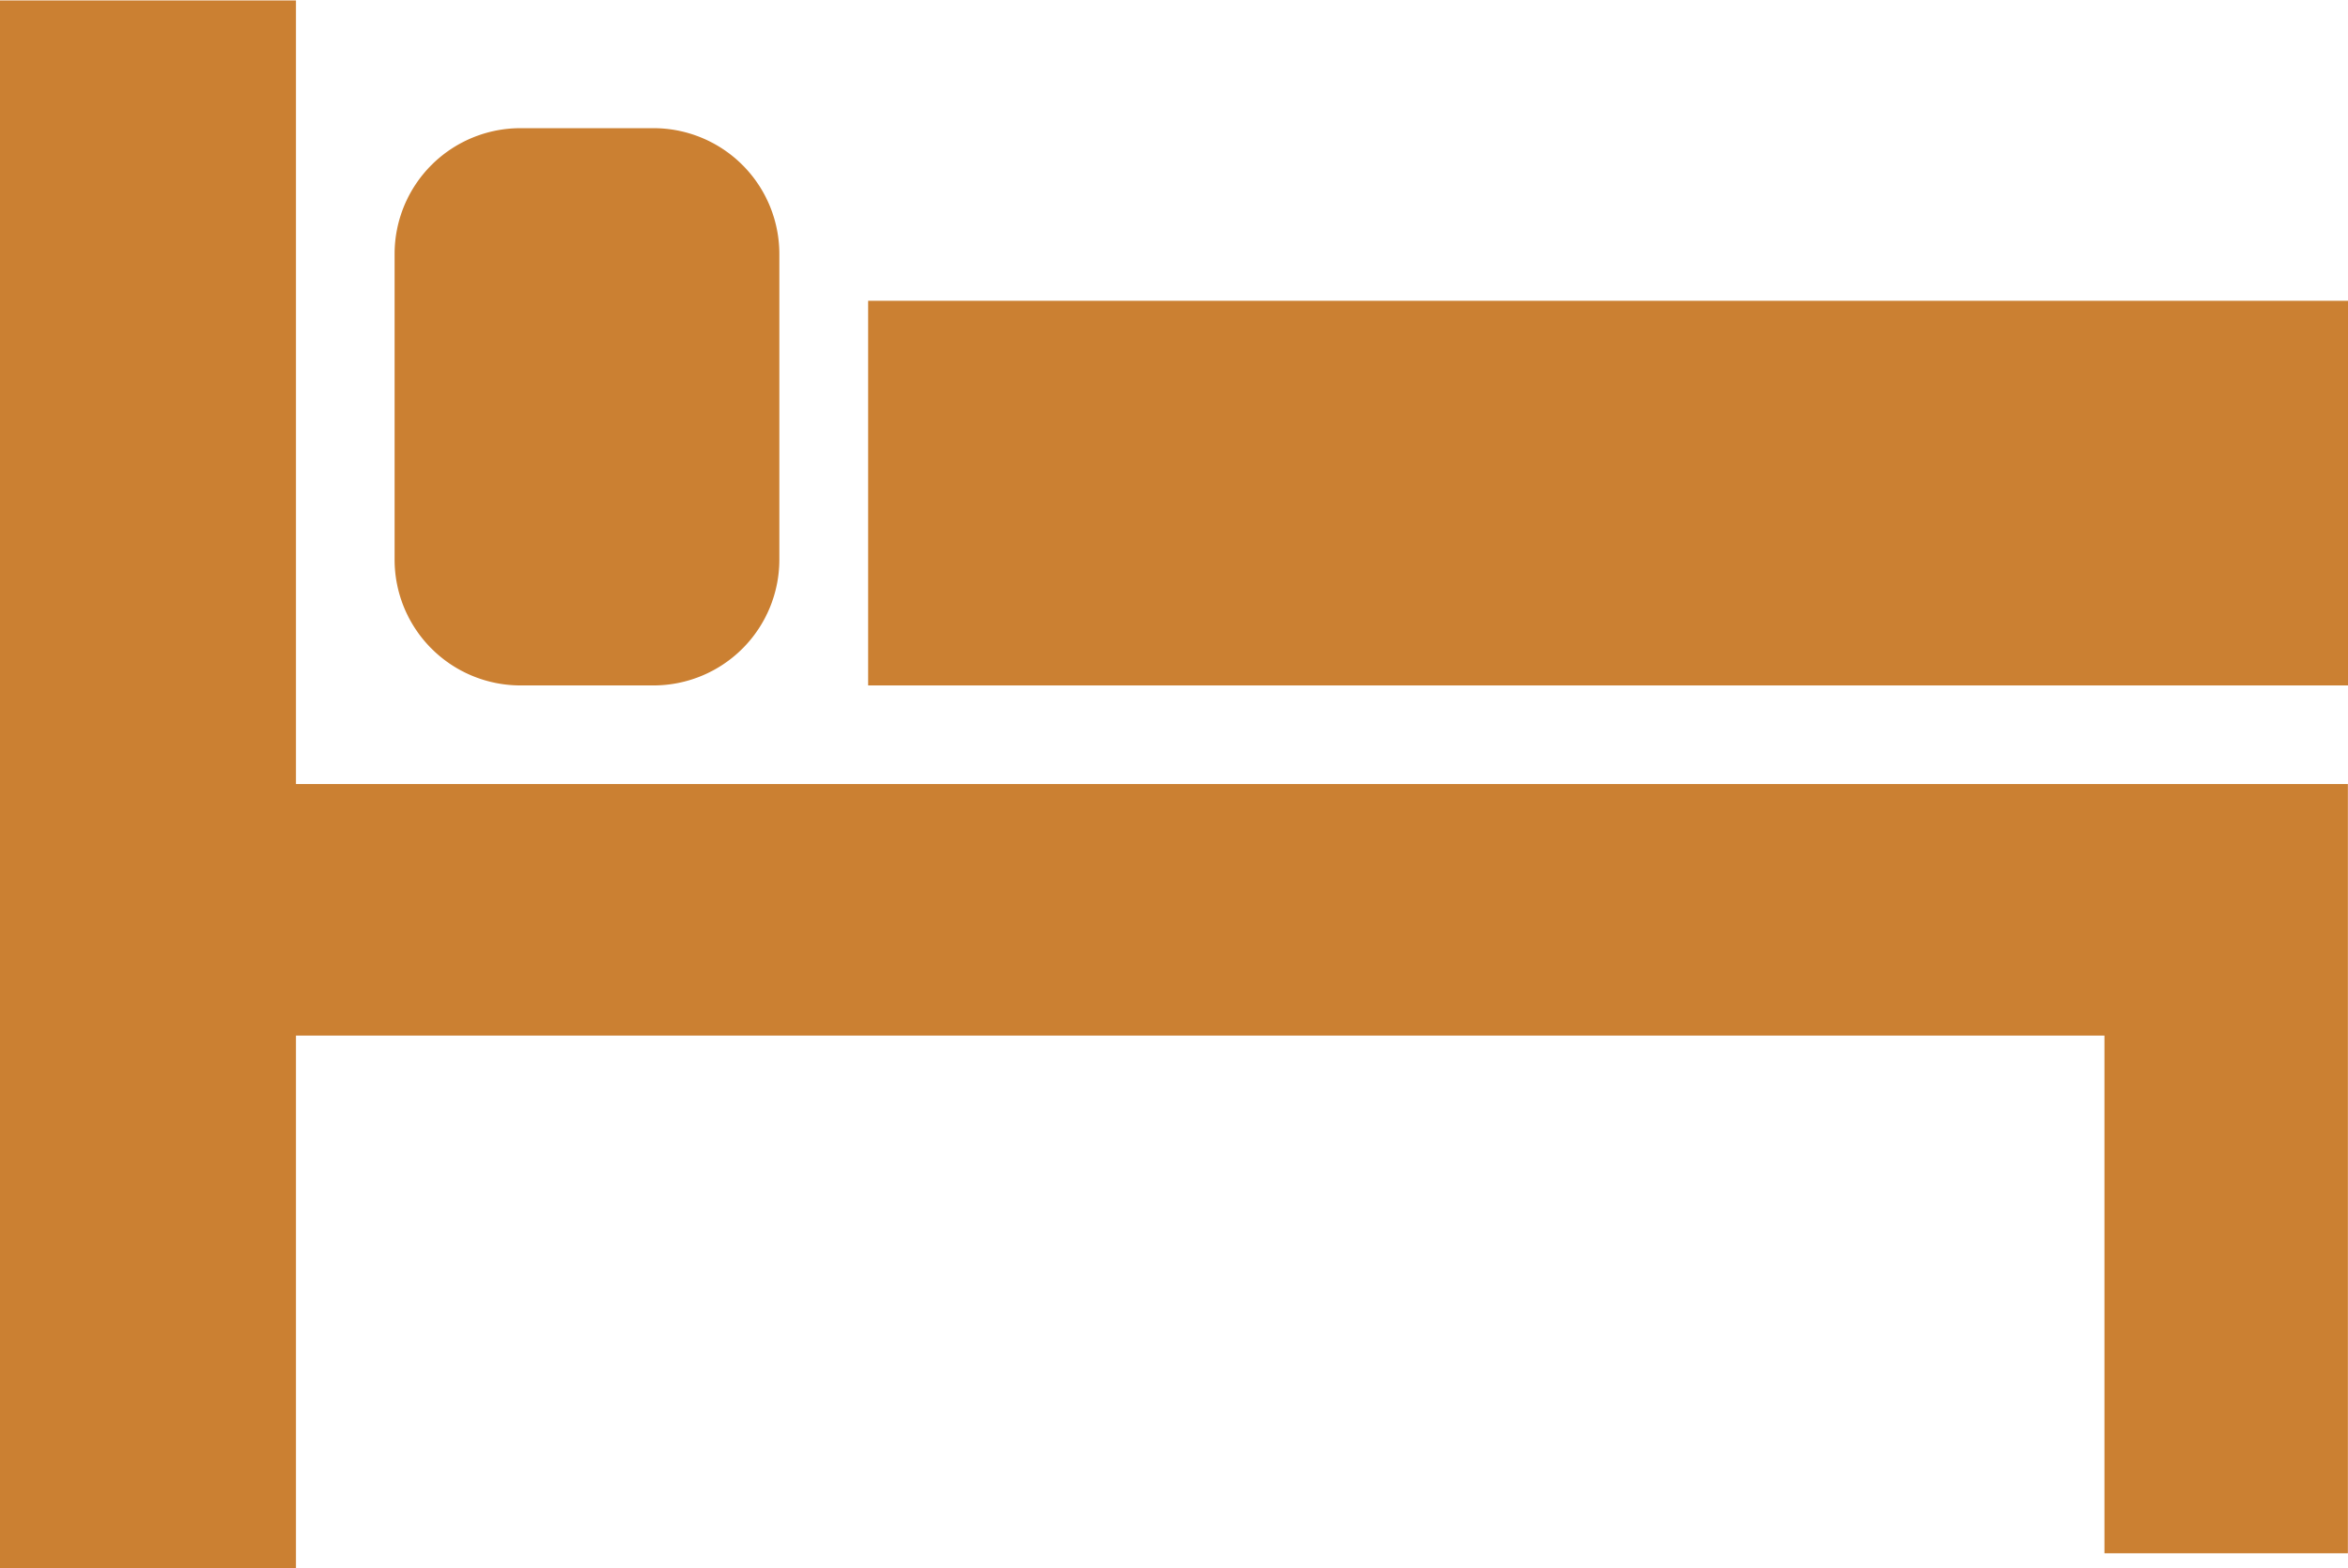
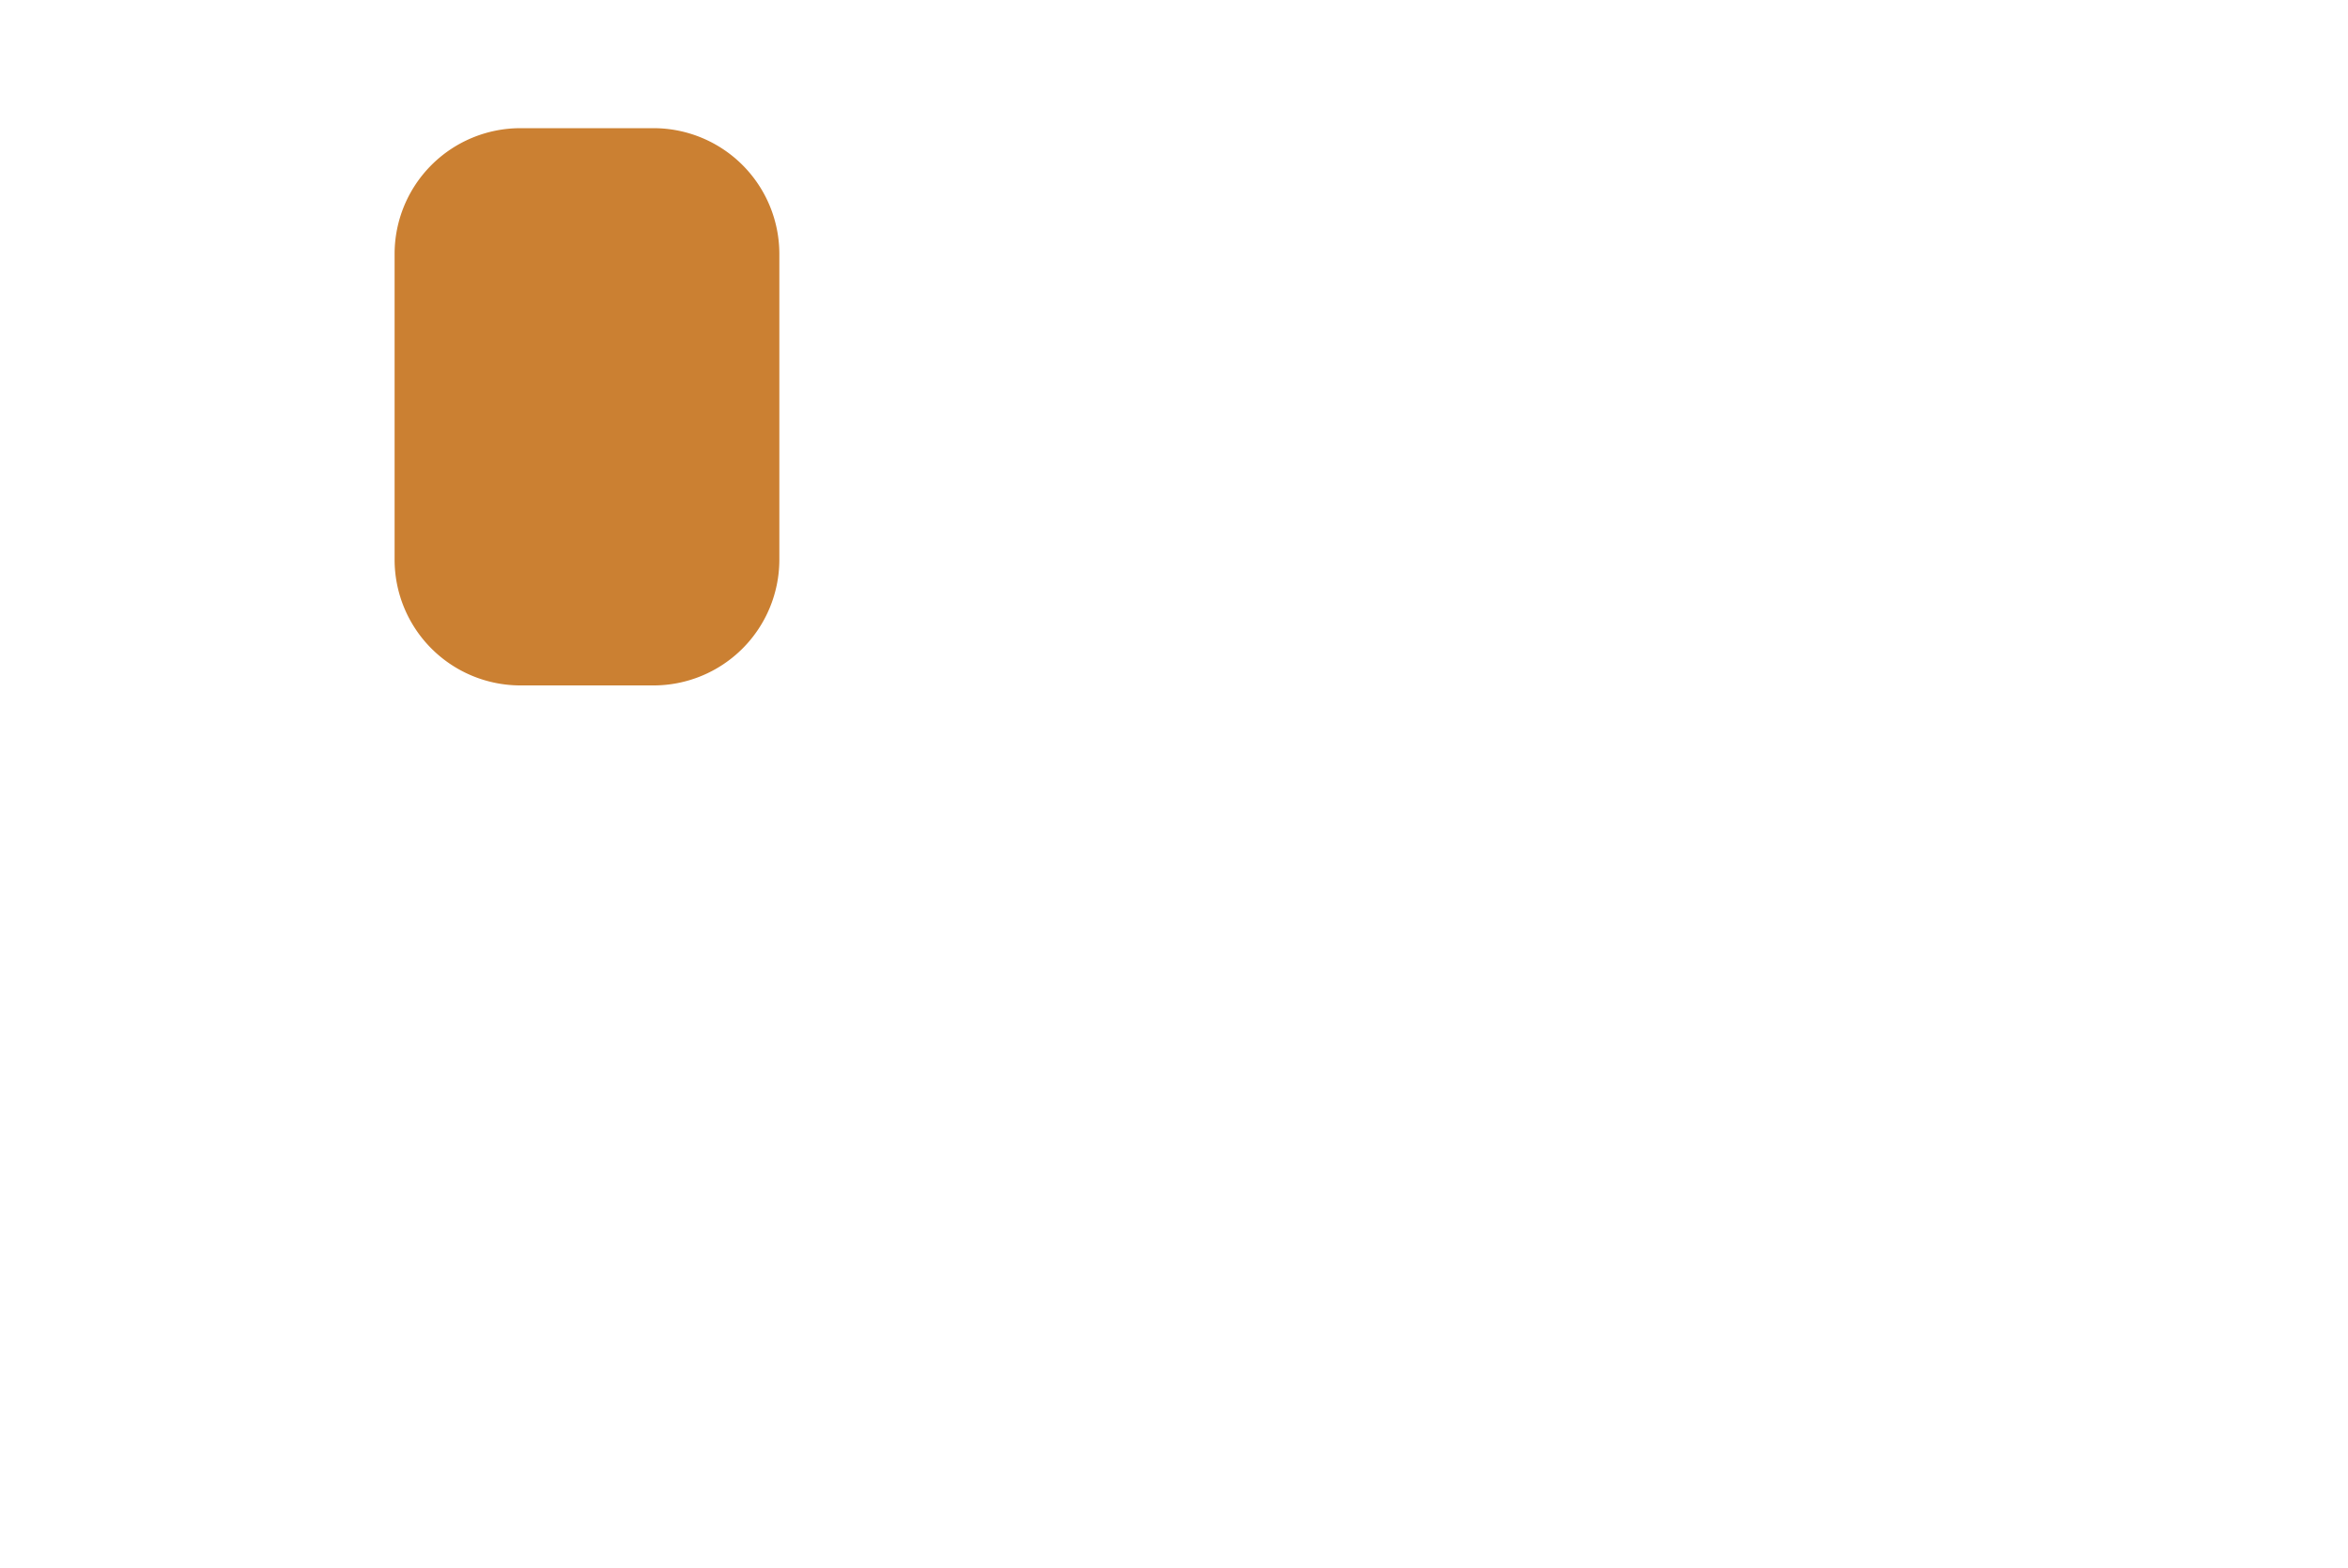
<svg xmlns="http://www.w3.org/2000/svg" width="20.969" height="14.008" viewBox="0 0 20.969 14.008">
  <g transform="translate(0)">
-     <path d="M2.643,91.982v-7H0V98.986H2.643V94.229H18.794v4.625h2.174V91.982H2.643Z" transform="translate(0 -84.978)" fill="#cb8032" />
    <path d="M87.173,117.92h1.188a1.124,1.124,0,0,0,1.124-1.124v-2.73a1.124,1.124,0,0,0-1.124-1.124H87.173a1.124,1.124,0,0,0-1.124,1.124v2.73A1.124,1.124,0,0,0,87.173,117.92Z" transform="translate(-82.525 -111.797)" fill="#cb8032" />
-     <rect width="13.216" height="3.436" transform="translate(7.753 2.687)" fill="#cb8032" />
  </g>
</svg>